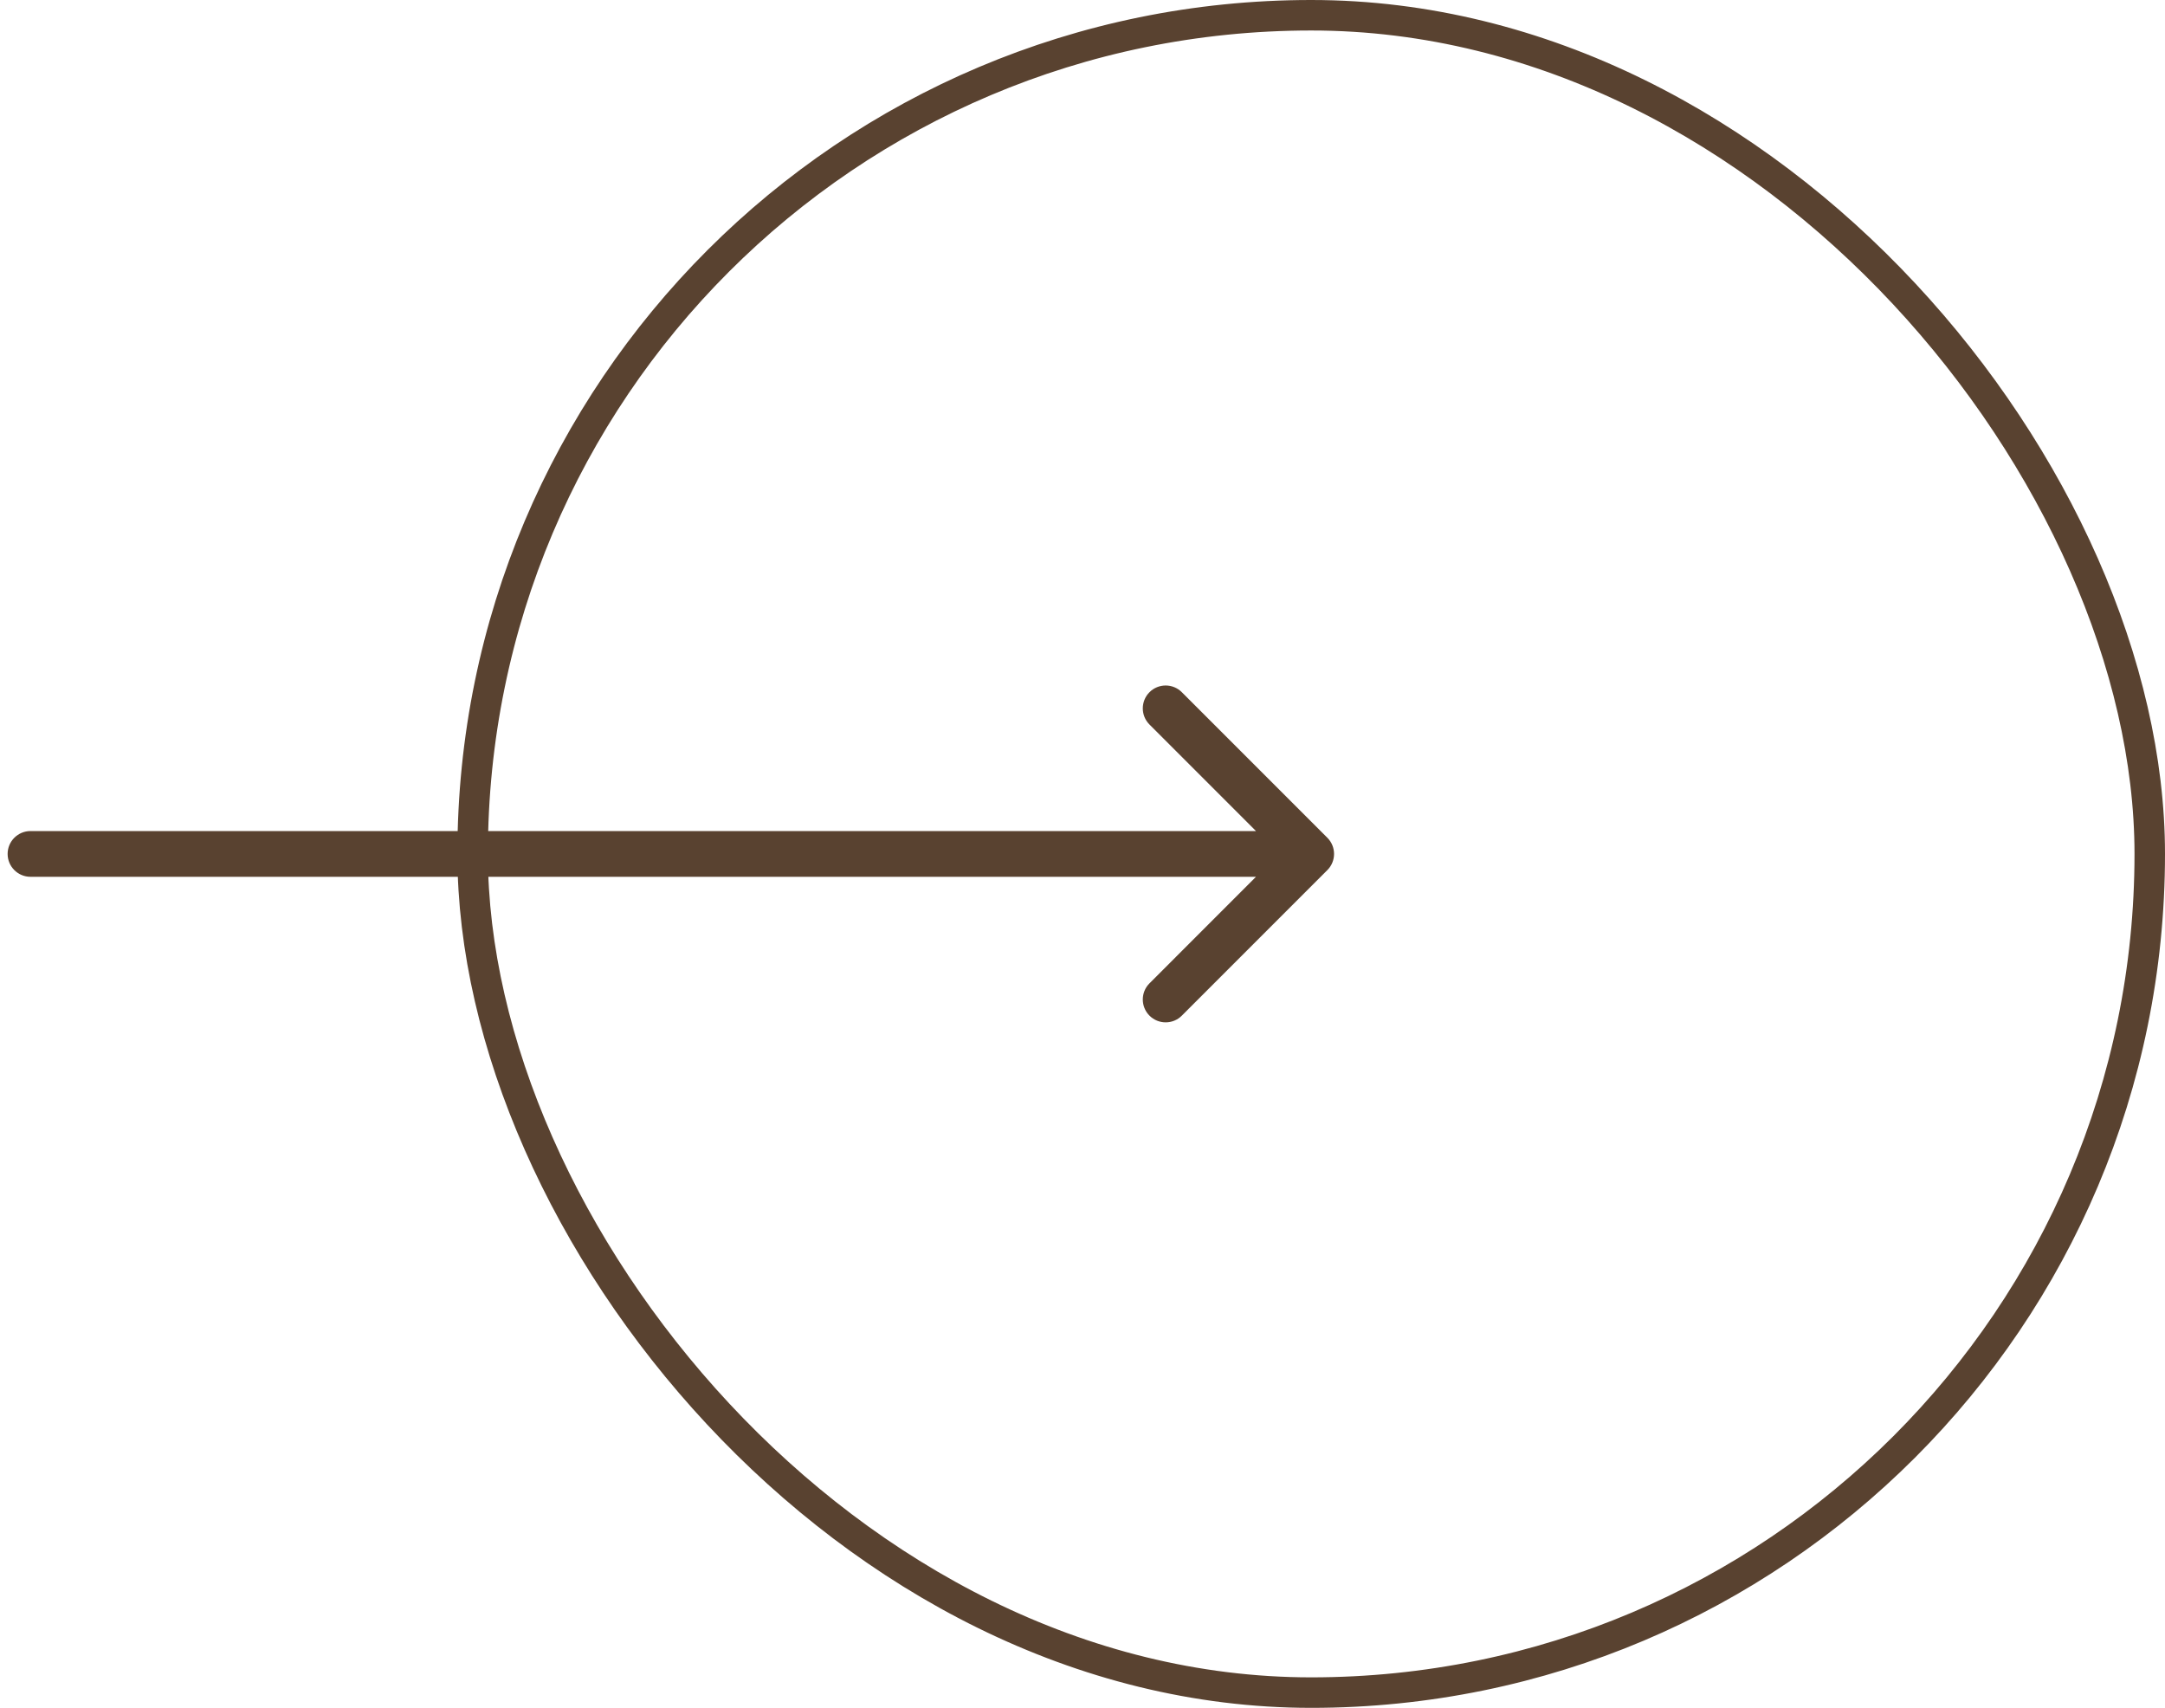
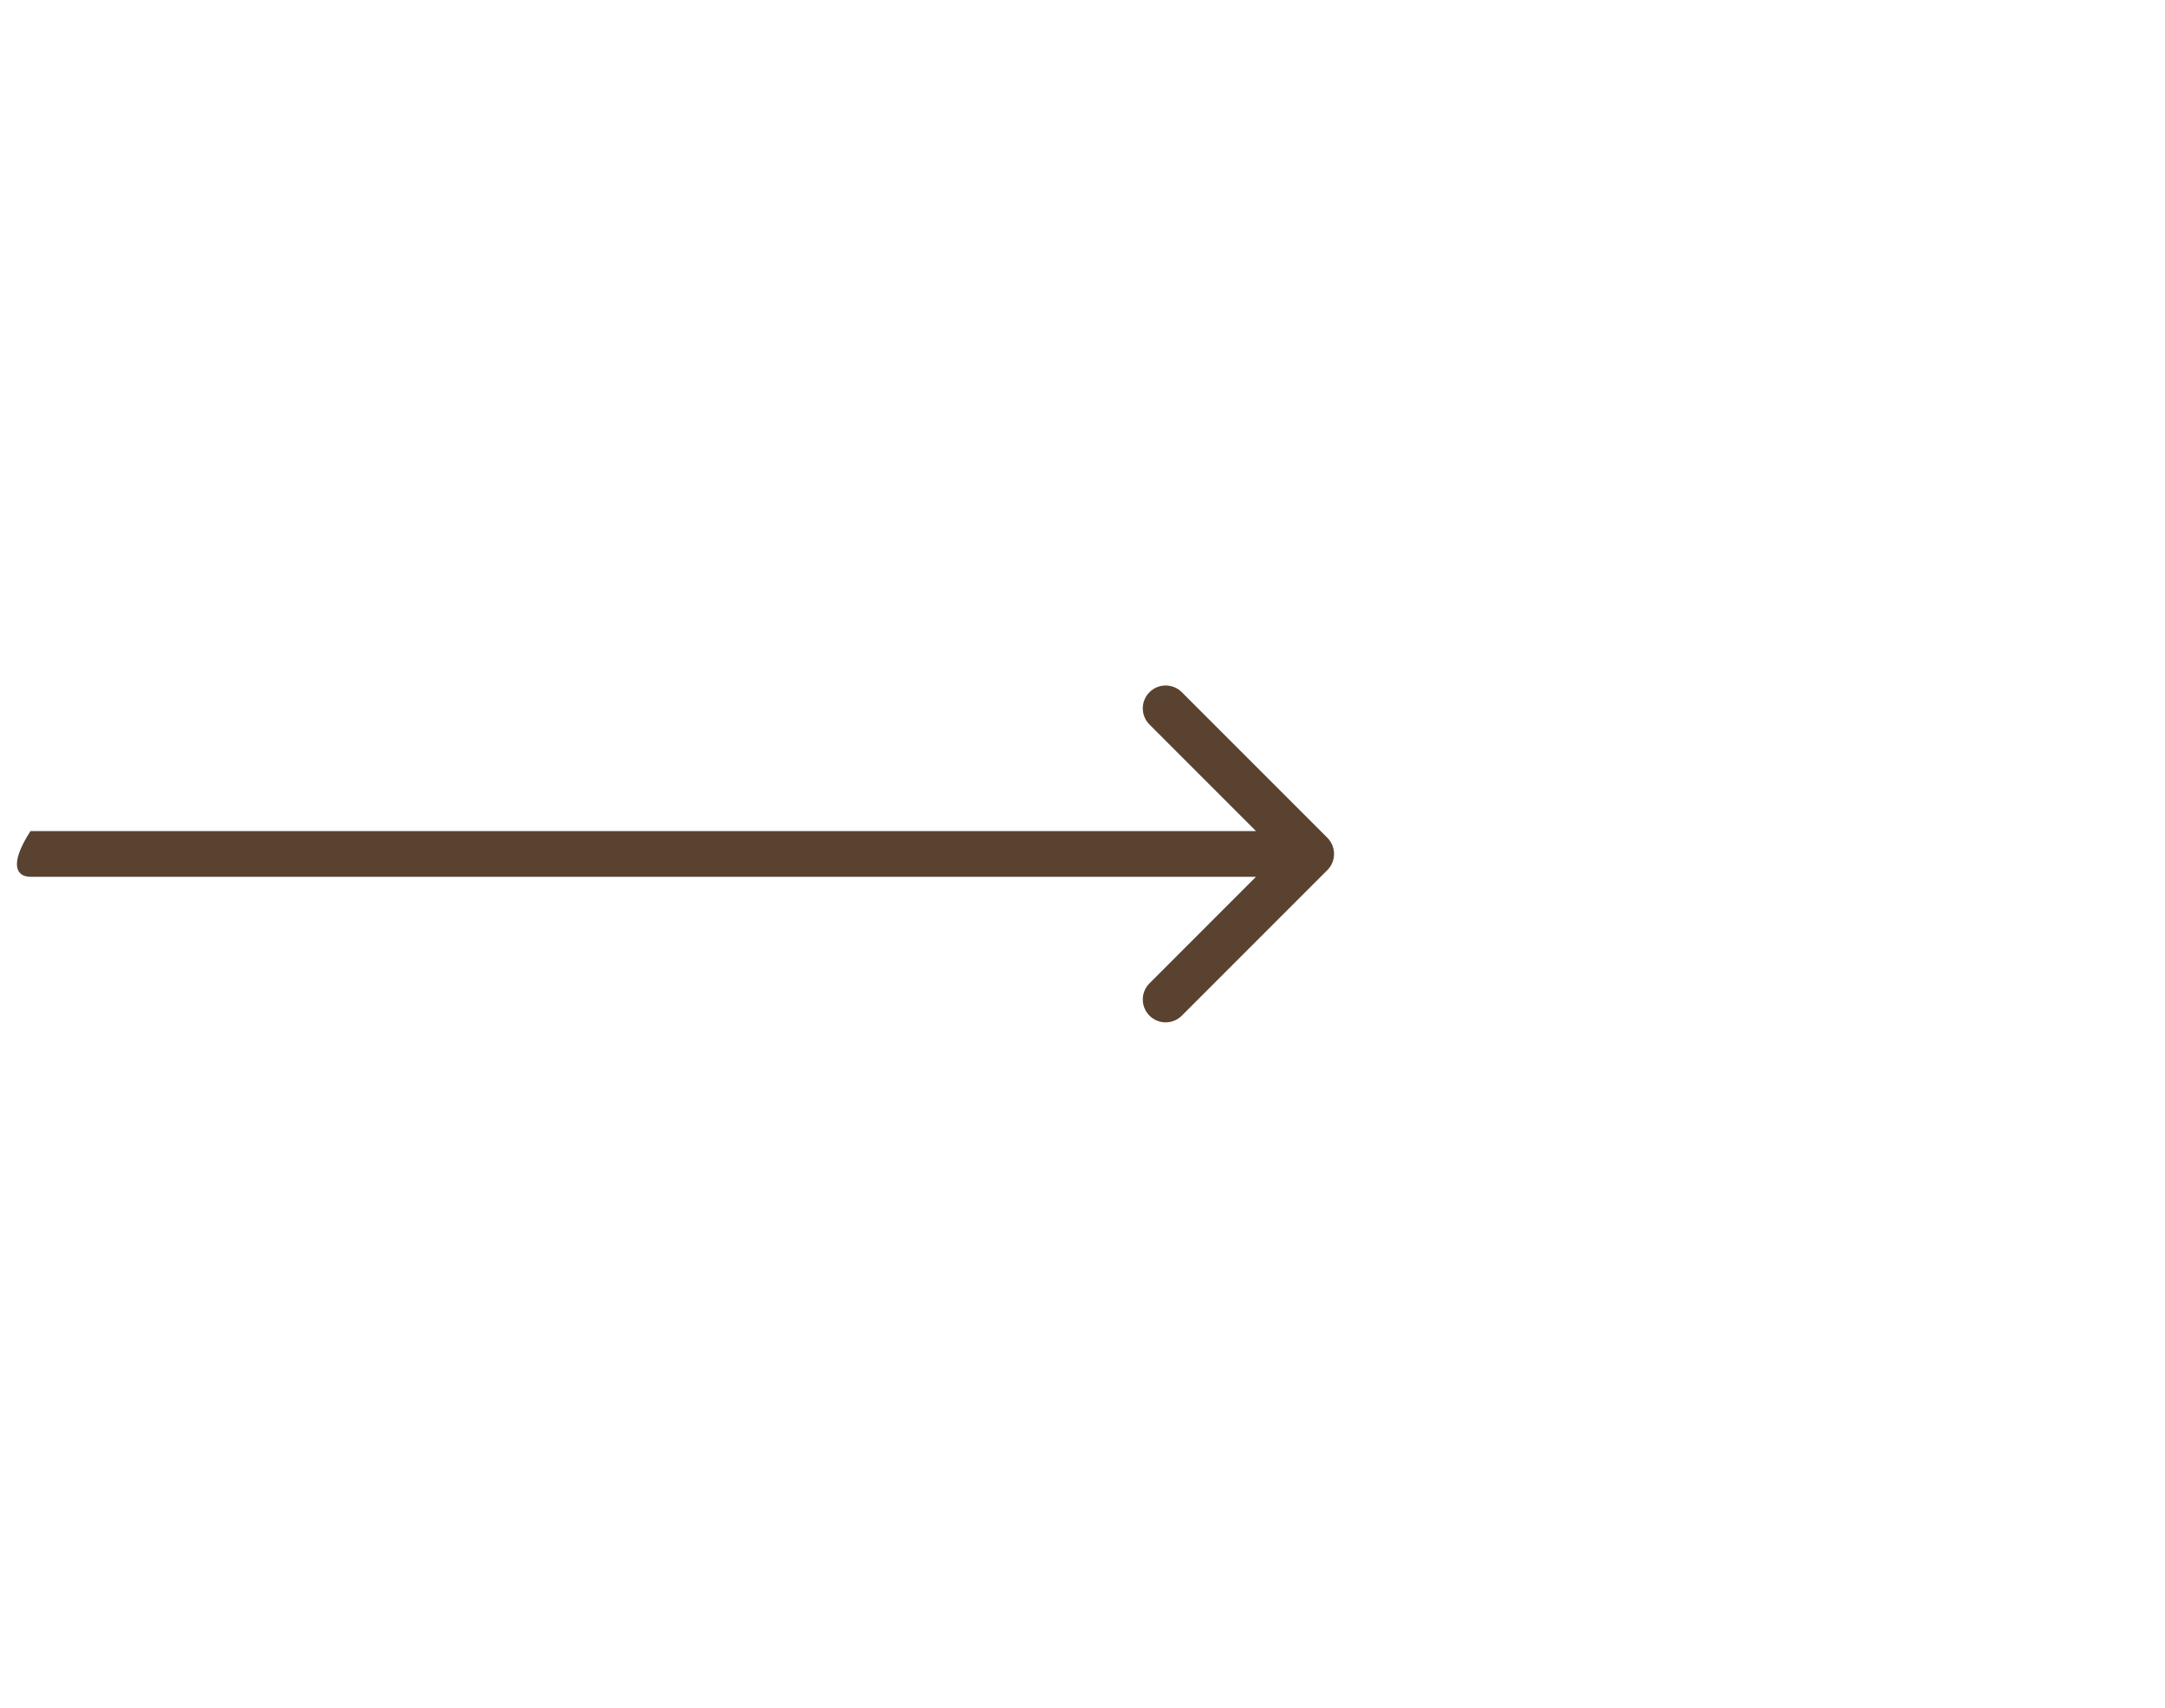
<svg xmlns="http://www.w3.org/2000/svg" width="71" height="56" viewBox="0 0 71 56" fill="none">
-   <rect x="15.5" y="0.5" width="55" height="55" rx="27.5" stroke="#594230" />
-   <path d="M1 27.25C0.586 27.25 0.25 27.586 0.25 28C0.25 28.414 0.586 28.75 1 28.75L1 27.25ZM43.53 28.53C43.823 28.237 43.823 27.763 43.53 27.47L38.757 22.697C38.465 22.404 37.99 22.404 37.697 22.697C37.404 22.99 37.404 23.465 37.697 23.757L41.939 28L37.697 32.243C37.404 32.535 37.404 33.01 37.697 33.303C37.99 33.596 38.465 33.596 38.757 33.303L43.53 28.53ZM1 28.75L43 28.75L43 27.25L1 27.25L1 28.75Z" fill="#594230" />
+   <path d="M1 27.25C0.25 28.414 0.586 28.75 1 28.75L1 27.25ZM43.53 28.53C43.823 28.237 43.823 27.763 43.53 27.47L38.757 22.697C38.465 22.404 37.99 22.404 37.697 22.697C37.404 22.99 37.404 23.465 37.697 23.757L41.939 28L37.697 32.243C37.404 32.535 37.404 33.01 37.697 33.303C37.99 33.596 38.465 33.596 38.757 33.303L43.53 28.53ZM1 28.75L43 28.75L43 27.25L1 27.25L1 28.75Z" fill="#594230" />
</svg>